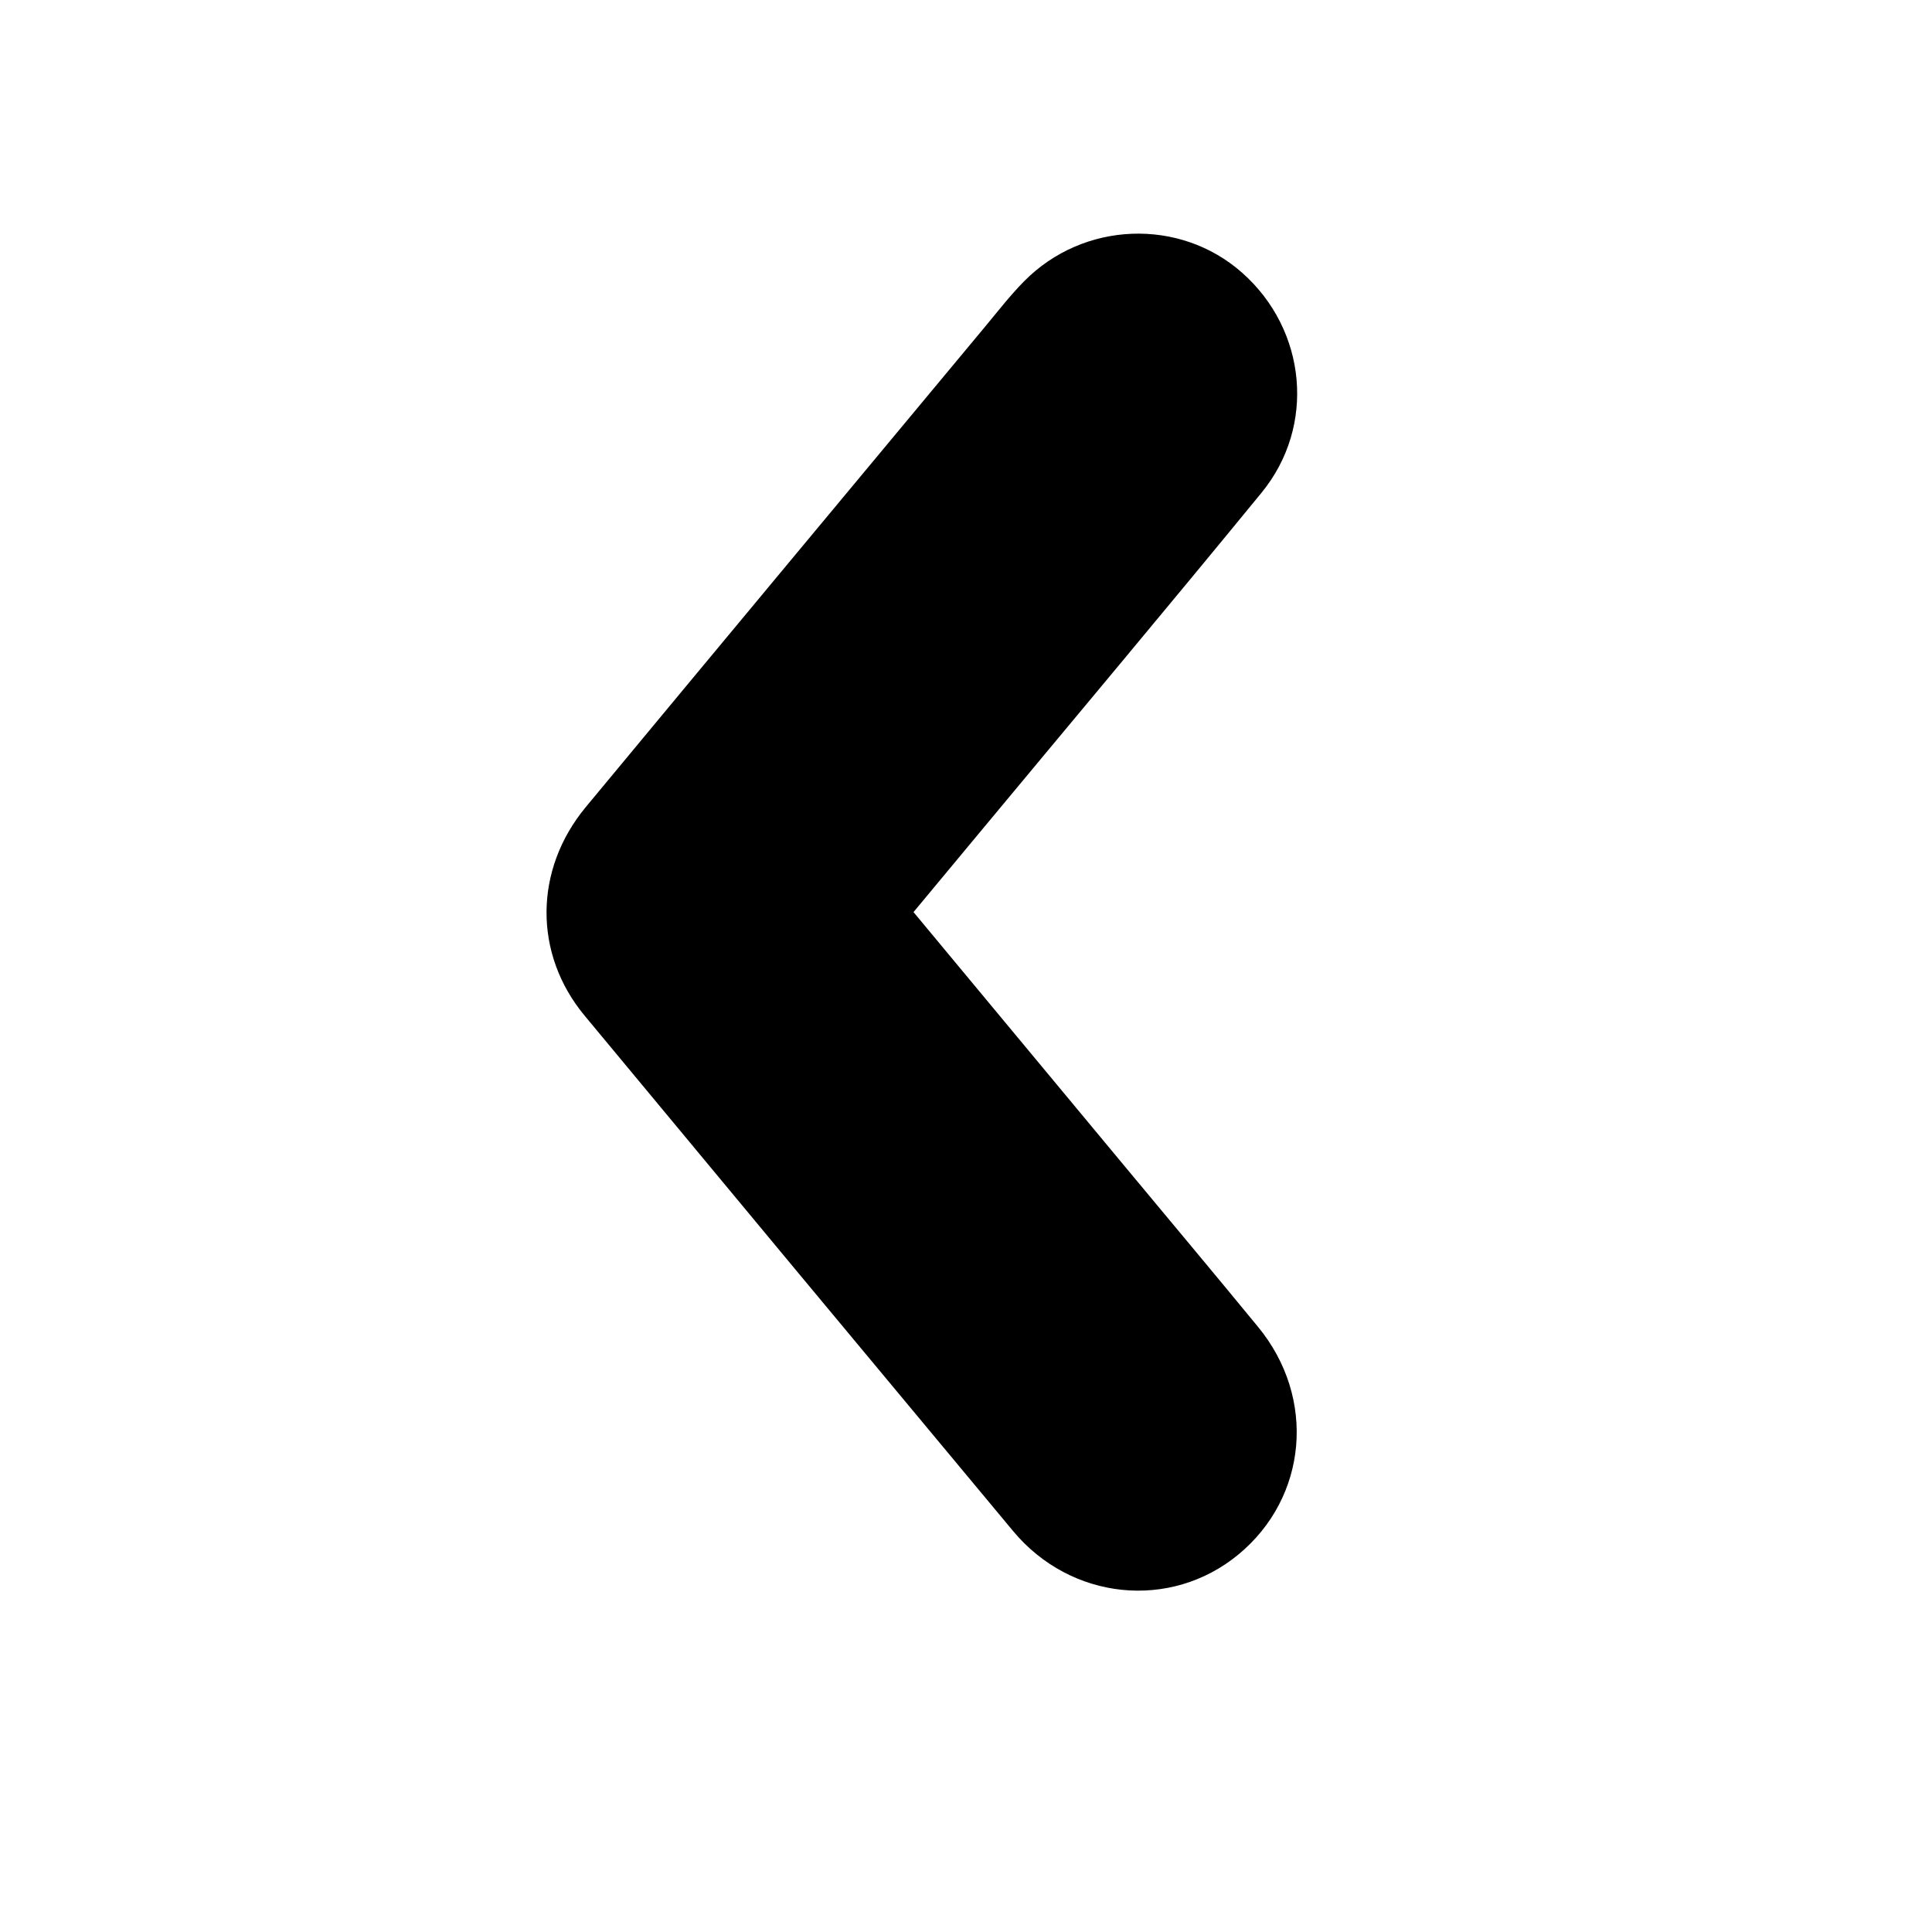
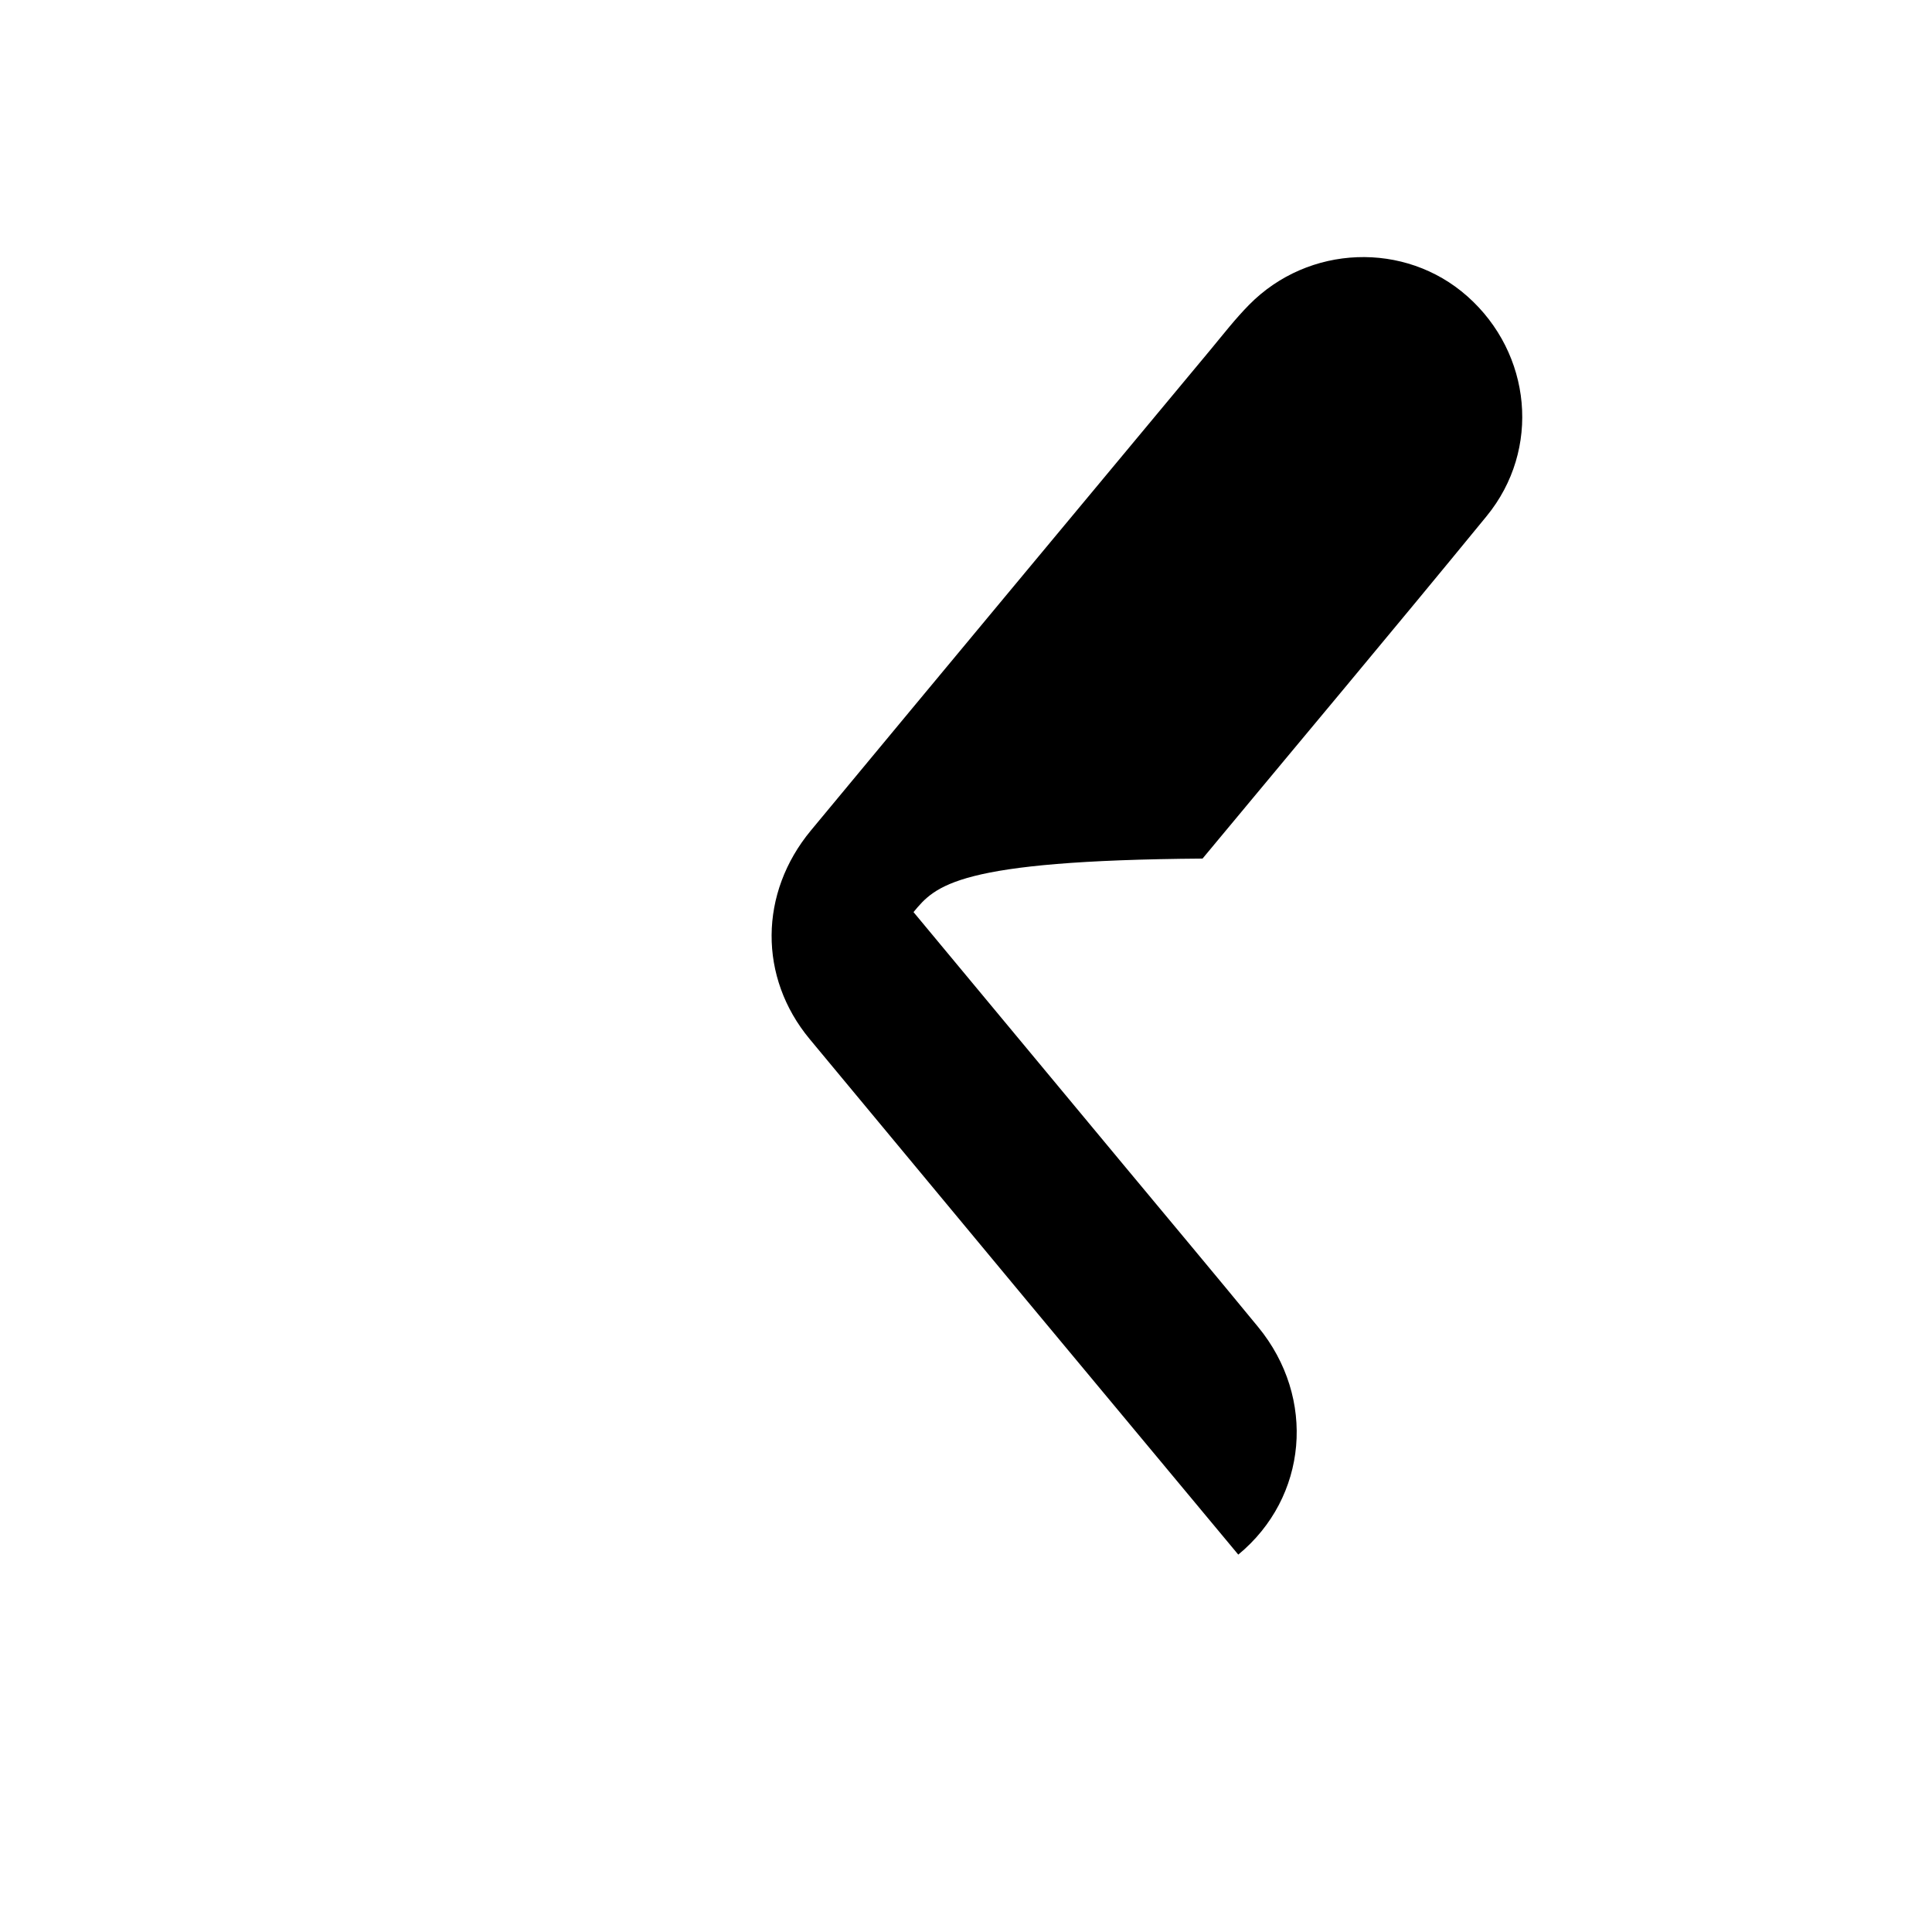
<svg xmlns="http://www.w3.org/2000/svg" version="1.1" id="레이어_1" x="0px" y="0px" viewBox="0 0 300 300" style="enable-background:new 0 0 300 300;" xml:space="preserve">
-   <path d="M141.85,141.63c11.11,13.37,22.05,26.53,32.98,39.69c6.85,8.24,13.73,16.45,20.53,24.73c9.07,11.03,7.69,26.47-3.08,35.35  c-10.53,8.67-25.98,7.12-34.95-3.64c-22.22-26.66-44.4-53.35-66.56-80.06c-7.95-9.58-7.86-22.67,0.2-32.39  c20.67-24.93,41.39-49.82,62.1-74.71c1.94-2.34,3.81-4.75,5.94-6.91c9.22-9.36,24.21-9.91,33.89-1.32  c10,8.87,11.47,23.79,2.99,34.14c-14.59,17.82-29.4,35.46-44.11,53.17C148.51,133.6,145.25,137.53,141.85,141.63z" />
+   <path d="M141.85,141.63c11.11,13.37,22.05,26.53,32.98,39.69c6.85,8.24,13.73,16.45,20.53,24.73c9.07,11.03,7.69,26.47-3.08,35.35  c-22.22-26.66-44.4-53.35-66.56-80.06c-7.95-9.58-7.86-22.67,0.2-32.39  c20.67-24.93,41.39-49.82,62.1-74.71c1.94-2.34,3.81-4.75,5.94-6.91c9.22-9.36,24.21-9.91,33.89-1.32  c10,8.87,11.47,23.79,2.99,34.14c-14.59,17.82-29.4,35.46-44.11,53.17C148.51,133.6,145.25,137.53,141.85,141.63z" />
</svg>